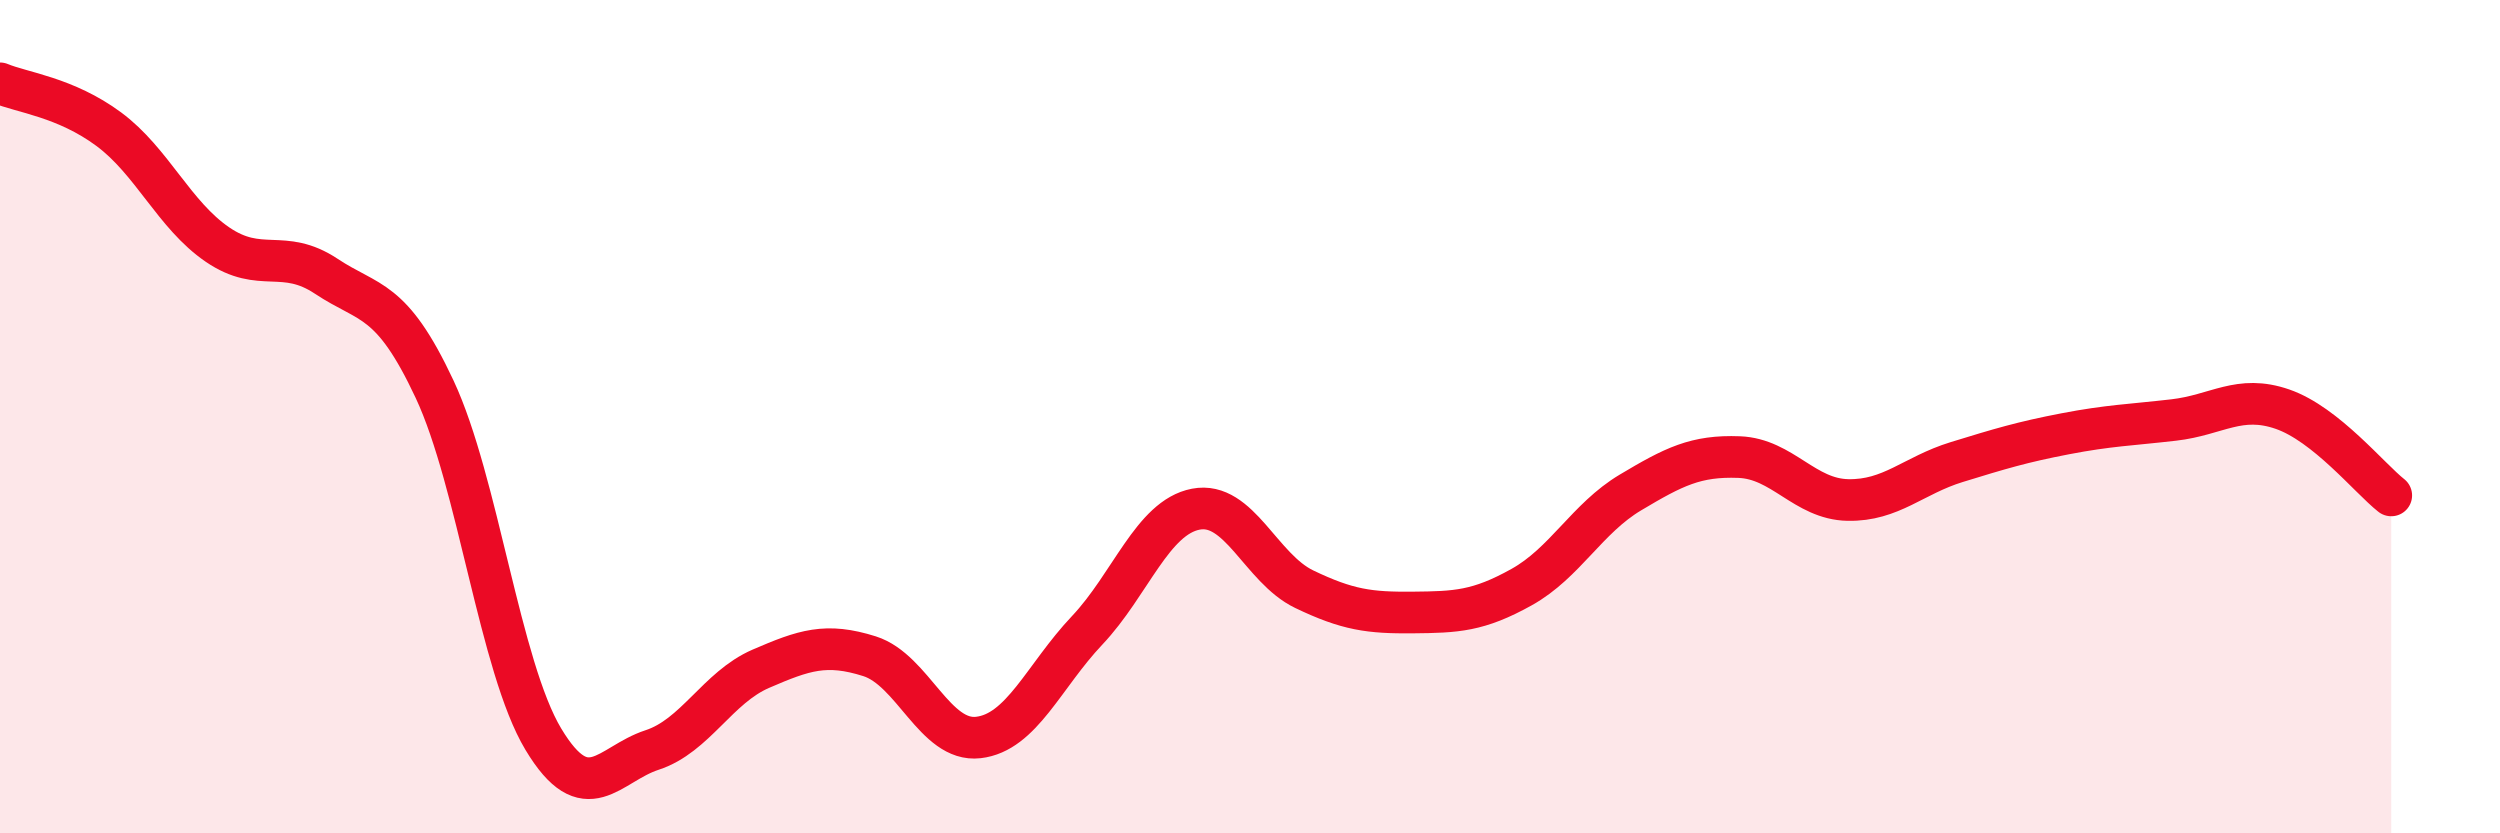
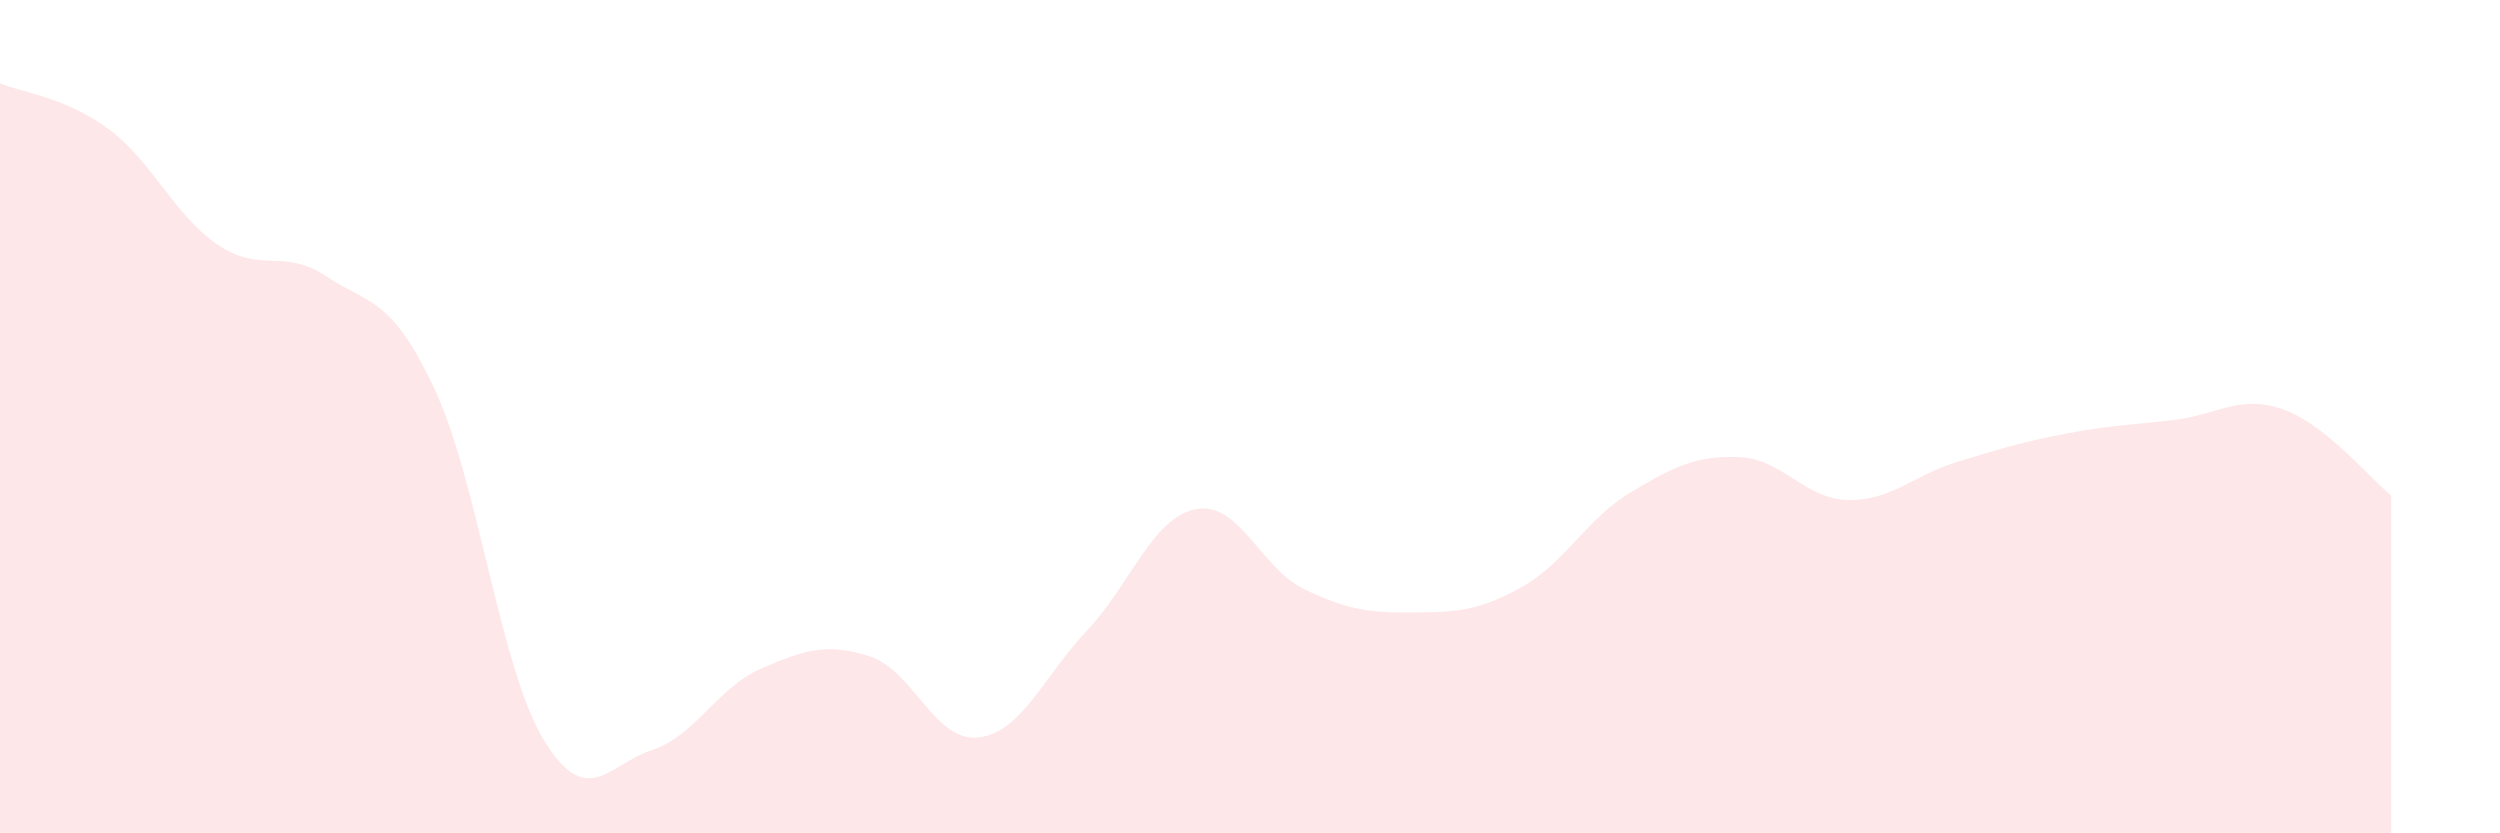
<svg xmlns="http://www.w3.org/2000/svg" width="60" height="20" viewBox="0 0 60 20">
  <path d="M 0,2 C 0.52,2.22 1.57,2.33 2.61,3.1 C 3.65,3.87 4.18,5.16 5.22,5.87 C 6.26,6.58 6.79,5.94 7.83,6.63 C 8.87,7.32 9.39,7.12 10.43,9.34 C 11.47,11.56 12,16.01 13.04,17.74 C 14.08,19.47 14.61,18.34 15.65,18 C 16.69,17.66 17.22,16.5 18.26,16.05 C 19.3,15.6 19.83,15.42 20.87,15.75 C 21.91,16.08 22.44,17.82 23.48,17.7 C 24.52,17.58 25.05,16.23 26.09,15.13 C 27.13,14.03 27.66,12.42 28.7,12.22 C 29.74,12.02 30.26,13.64 31.3,14.14 C 32.34,14.64 32.87,14.71 33.91,14.7 C 34.95,14.69 35.48,14.67 36.52,14.09 C 37.56,13.51 38.09,12.44 39.13,11.82 C 40.17,11.2 40.7,10.93 41.74,10.97 C 42.78,11.01 43.31,11.98 44.35,12 C 45.39,12.02 45.92,11.41 46.96,11.09 C 48,10.77 48.53,10.61 49.57,10.41 C 50.61,10.21 51.13,10.2 52.17,10.08 C 53.21,9.96 53.74,9.46 54.78,9.82 C 55.82,10.18 56.87,11.48 57.39,11.89L57.39 20L0 20Z" fill="#EB0A25" opacity="0.1" stroke-linecap="round" stroke-linejoin="round" />
-   <path d="M 0,2 C 0.52,2.22 1.57,2.33 2.61,3.1 C 3.65,3.87 4.18,5.16 5.22,5.87 C 6.26,6.58 6.79,5.94 7.83,6.63 C 8.87,7.32 9.39,7.12 10.43,9.34 C 11.47,11.56 12,16.01 13.04,17.74 C 14.08,19.47 14.61,18.34 15.65,18 C 16.69,17.66 17.22,16.5 18.26,16.05 C 19.3,15.6 19.83,15.42 20.87,15.75 C 21.91,16.08 22.44,17.82 23.48,17.7 C 24.52,17.58 25.05,16.23 26.09,15.13 C 27.13,14.03 27.66,12.42 28.7,12.22 C 29.74,12.02 30.26,13.64 31.3,14.14 C 32.34,14.64 32.87,14.71 33.91,14.7 C 34.95,14.69 35.48,14.67 36.52,14.09 C 37.56,13.51 38.09,12.44 39.13,11.82 C 40.17,11.2 40.7,10.93 41.74,10.97 C 42.78,11.01 43.31,11.98 44.35,12 C 45.39,12.02 45.92,11.41 46.96,11.09 C 48,10.77 48.53,10.61 49.57,10.41 C 50.61,10.21 51.13,10.2 52.17,10.08 C 53.21,9.96 53.74,9.46 54.78,9.82 C 55.82,10.18 56.87,11.48 57.39,11.89" stroke="#EB0A25" stroke-width="1" fill="none" stroke-linecap="round" stroke-linejoin="round" />
</svg>